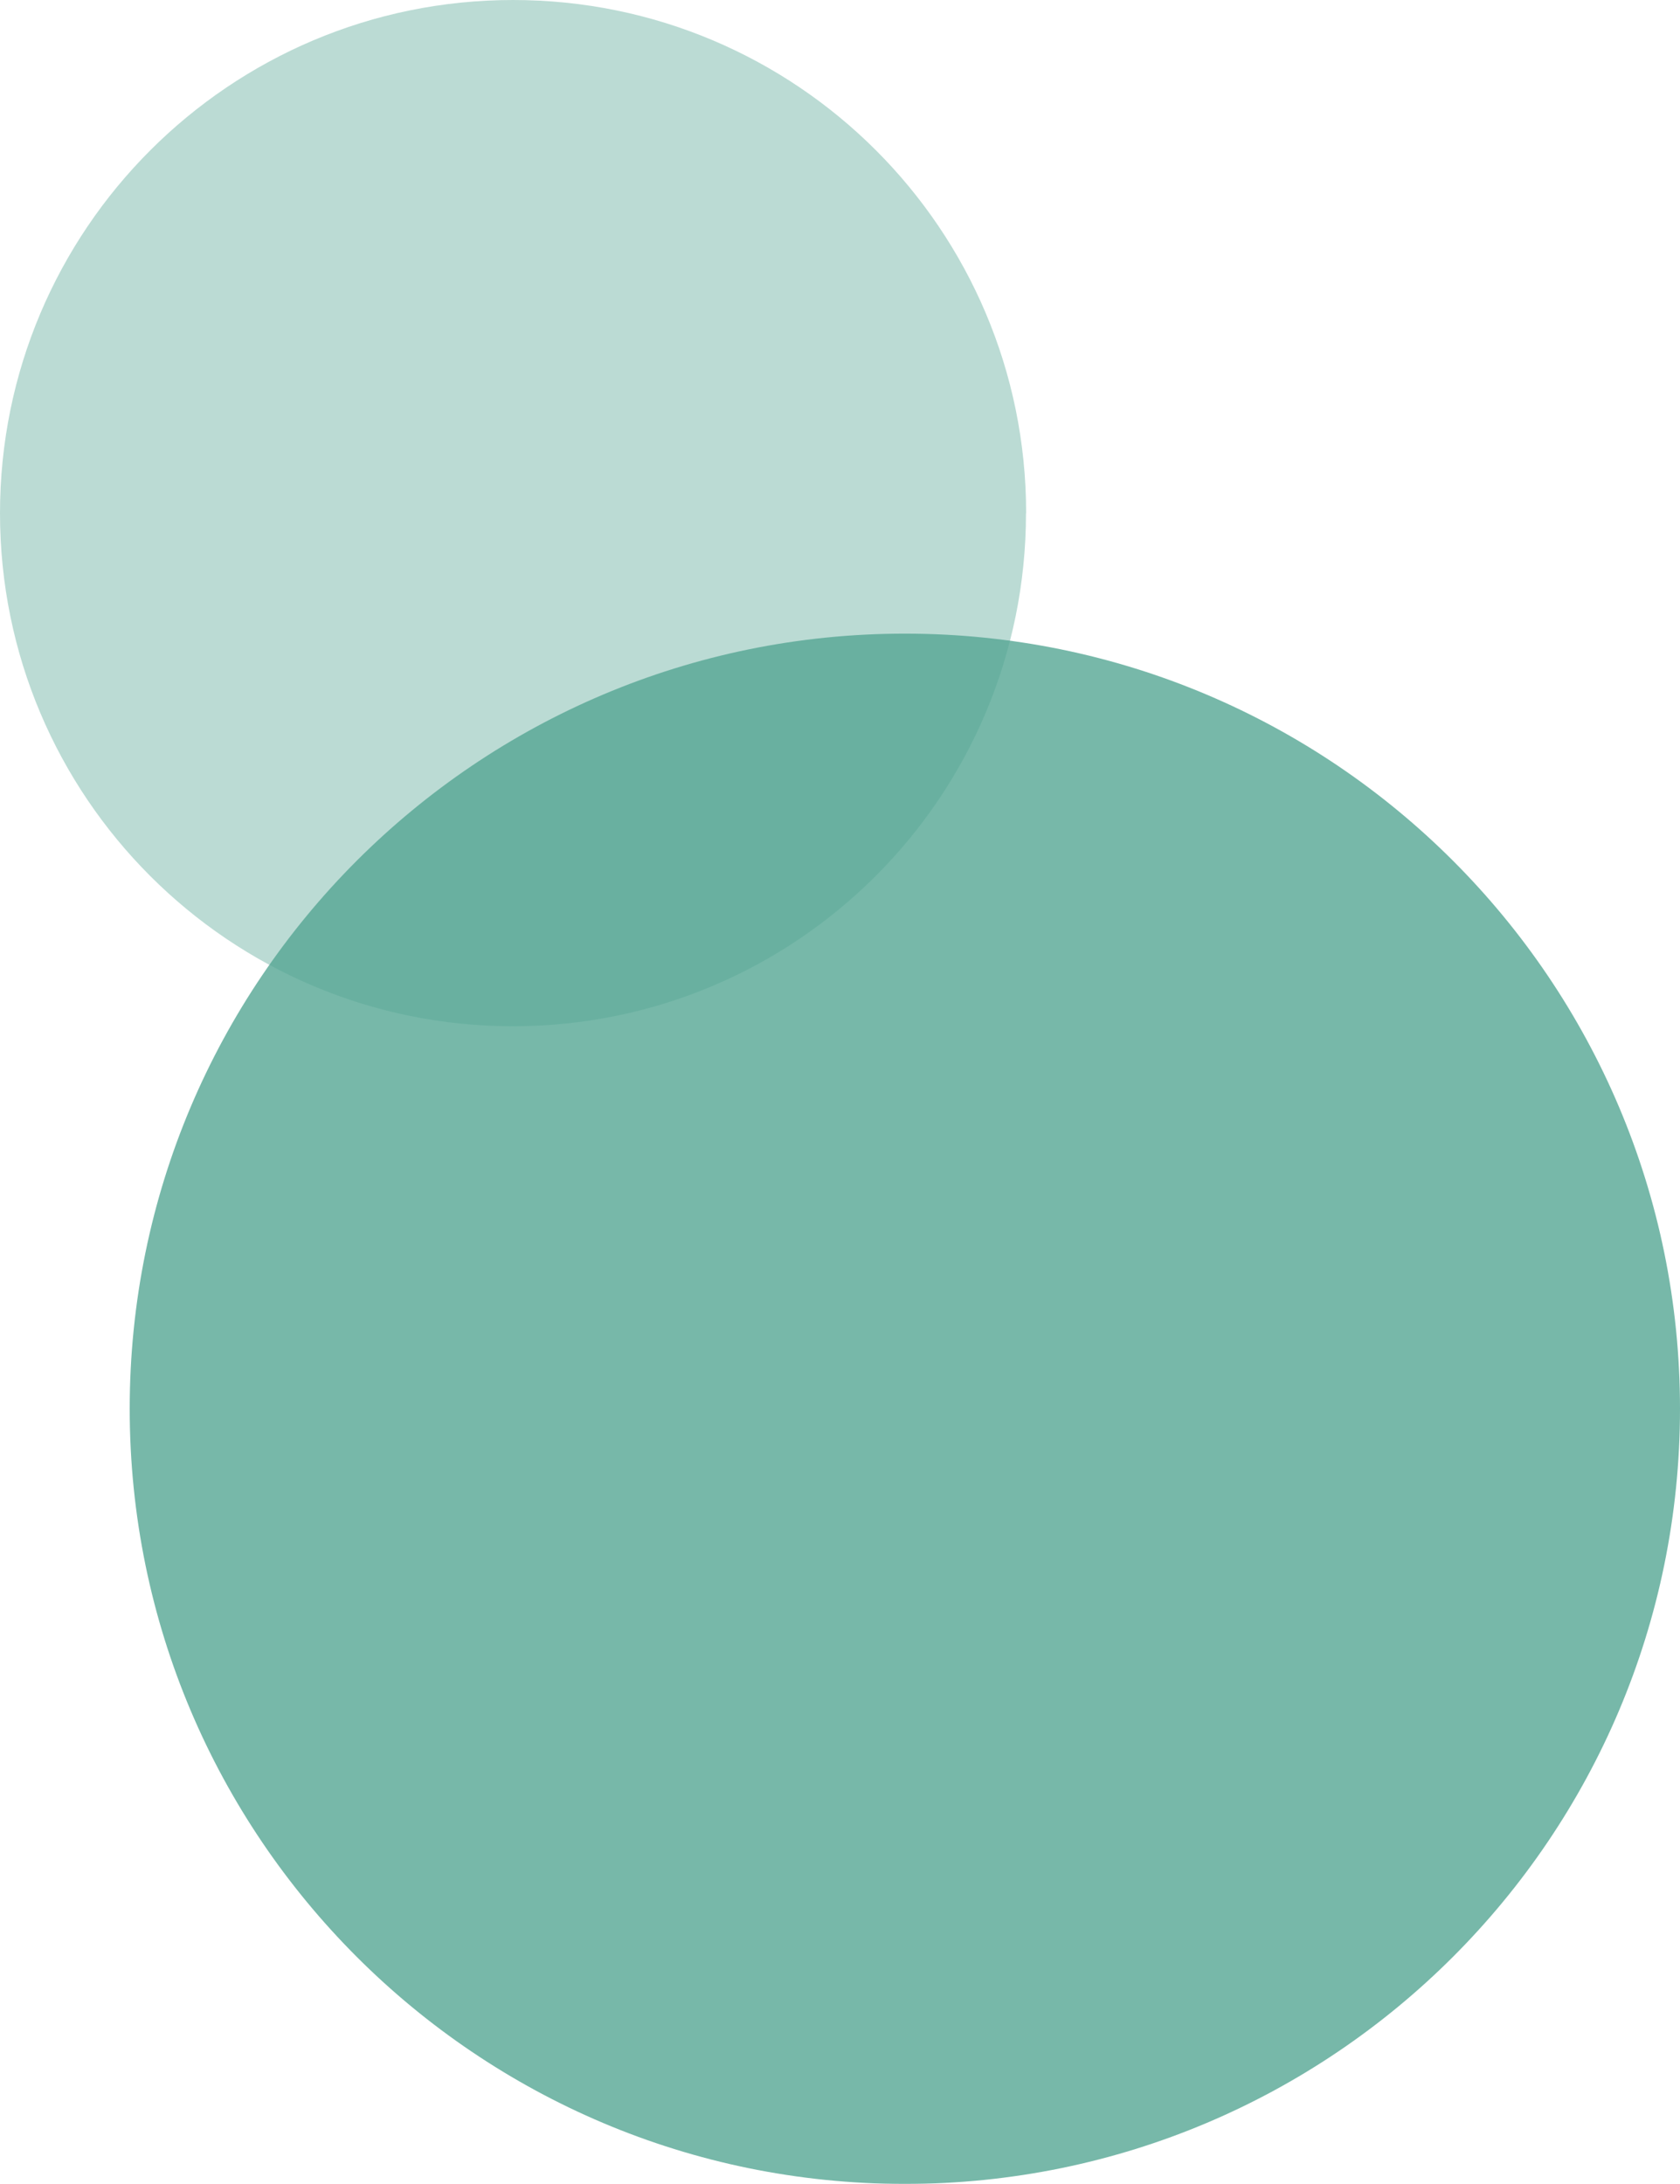
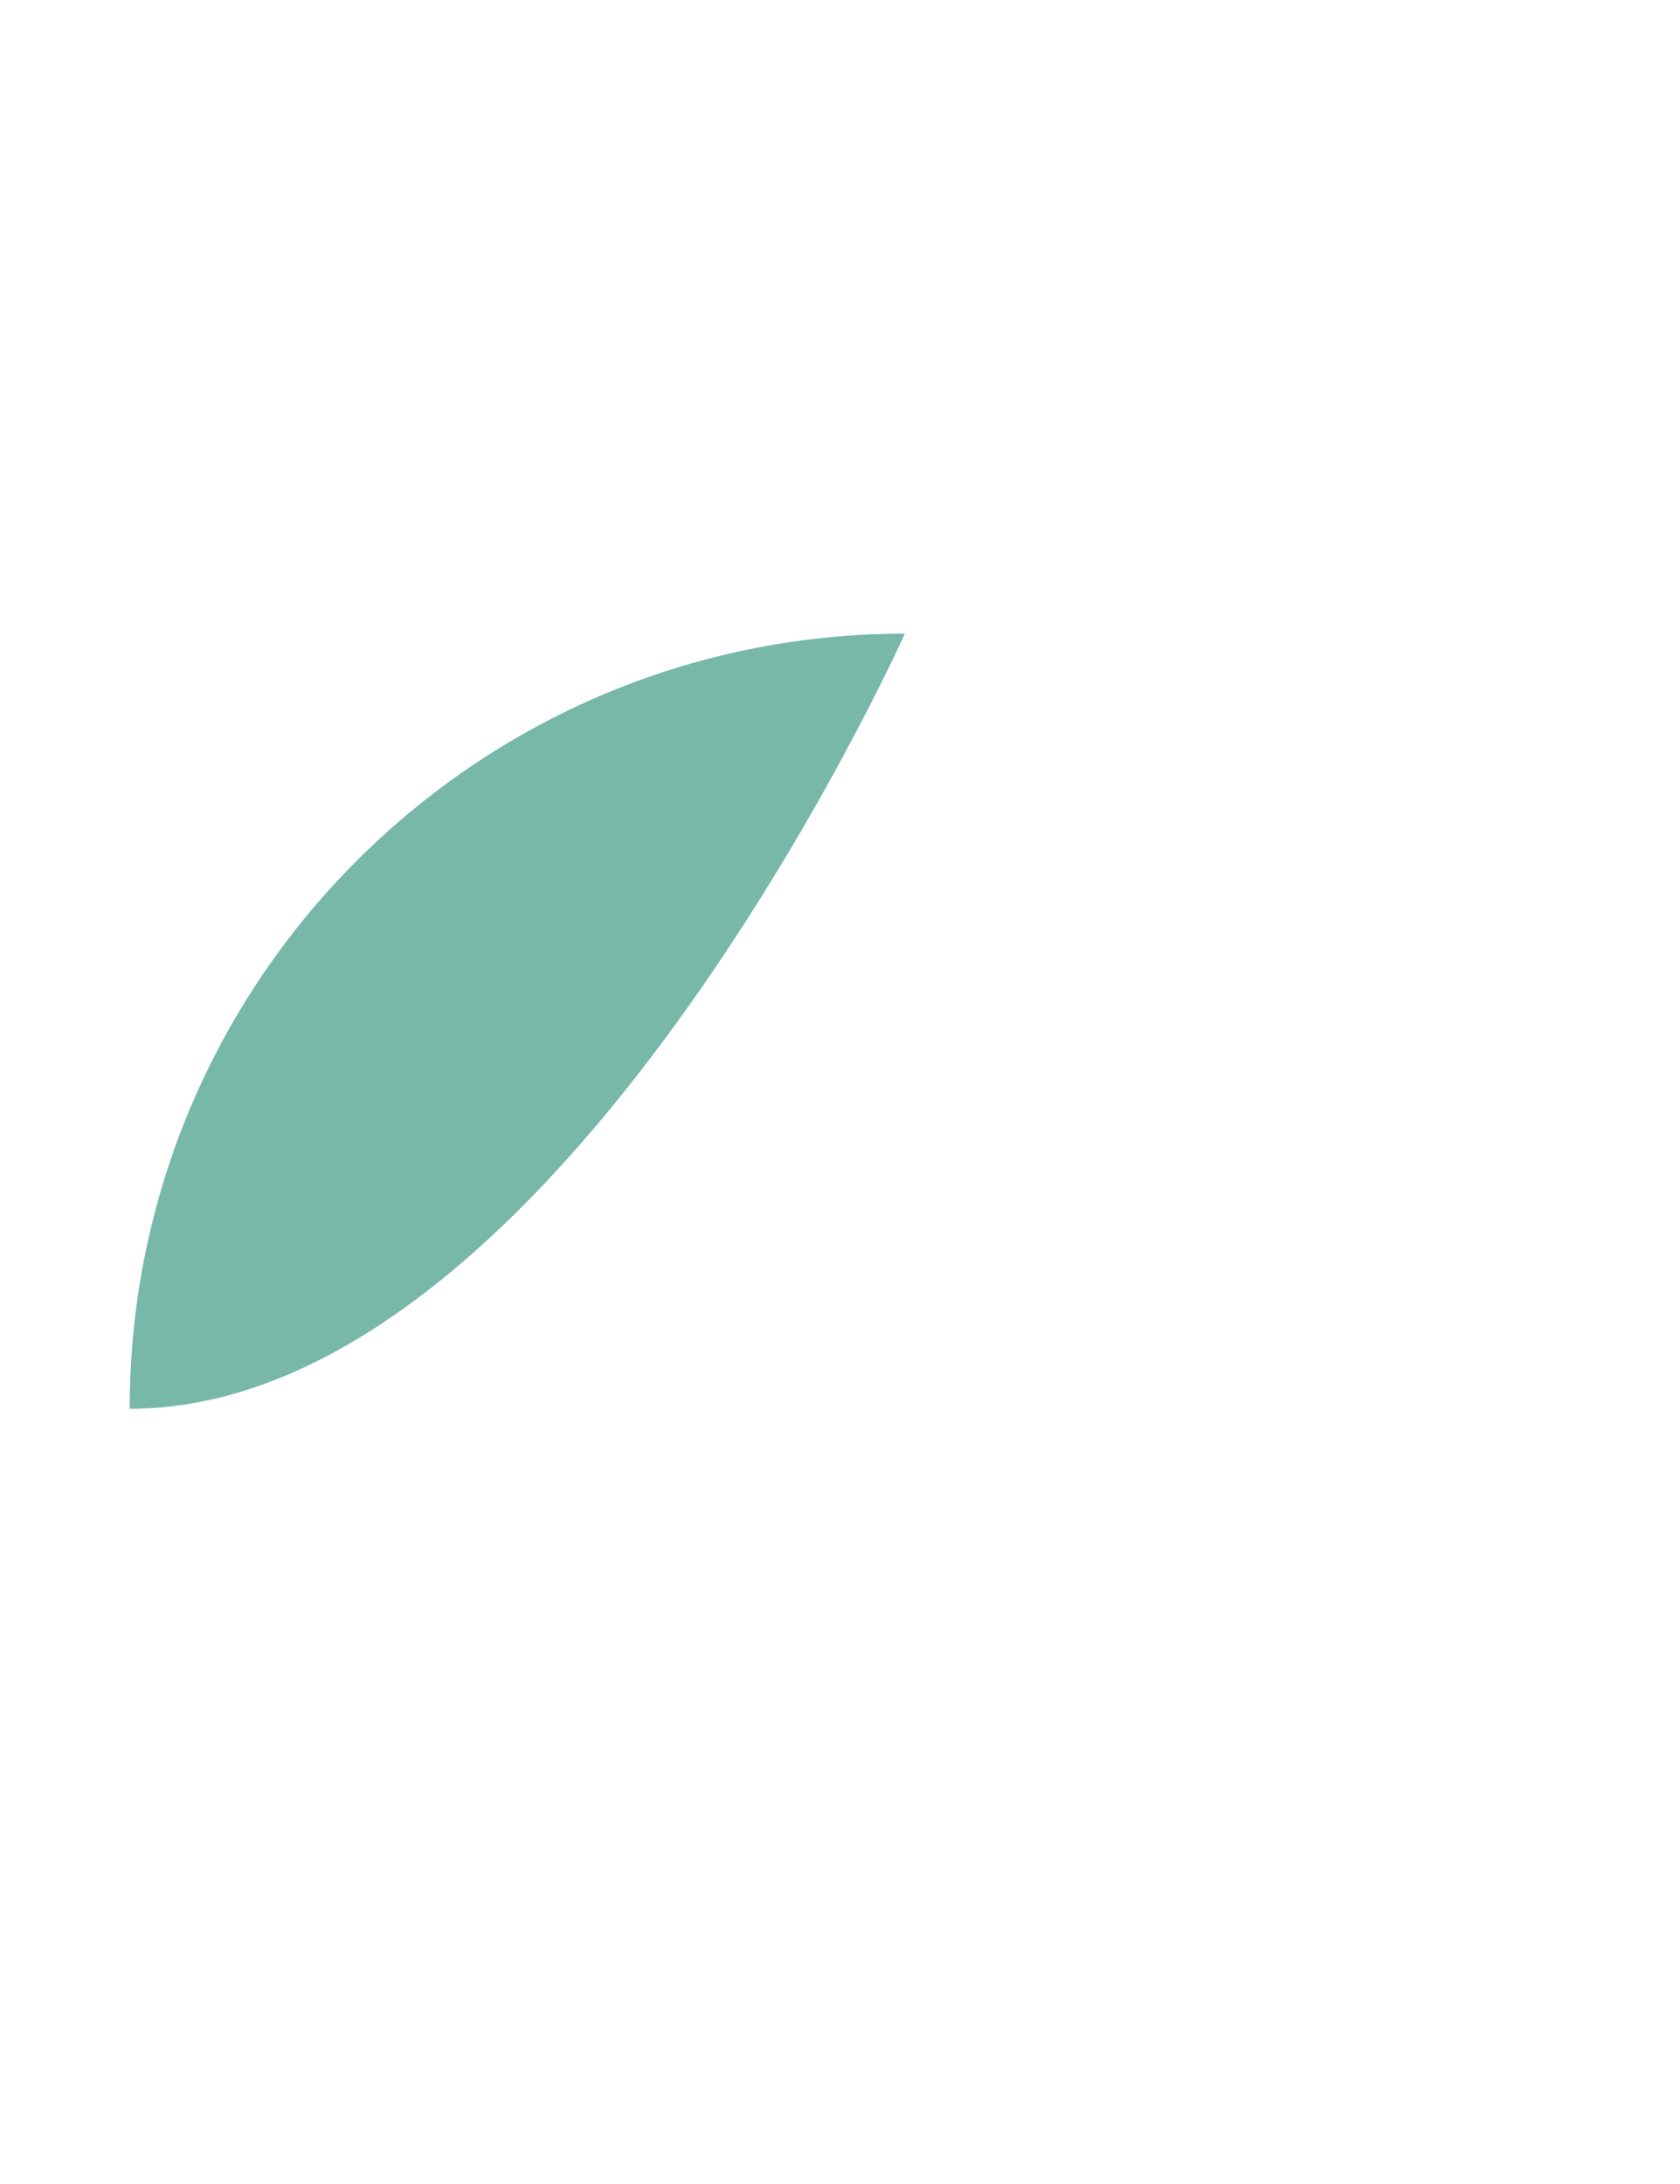
<svg xmlns="http://www.w3.org/2000/svg" id="_レイヤー_2" viewBox="0 0 119.55 155.41">
  <defs>
    <style>.cls-1{opacity:.4;}.cls-2{fill:none;}.cls-3{opacity:.8;}.cls-4{clip-path:url(#clippath-1);}.cls-5{fill:#55a694;}.cls-6{clip-path:url(#clippath);}</style>
    <clipPath id="clippath">
      <rect class="cls-2" x="9.23" y="45.09" width="110.32" height="110.32" />
    </clipPath>
    <clipPath id="clippath-1">
-       <rect class="cls-2" x="0" width="73.01" height="73.03" />
-     </clipPath>
+       </clipPath>
  </defs>
  <g id="_画像">
    <g class="cls-3">
      <g class="cls-6">
-         <path class="cls-5" d="M9.23,100.25h0c0-30.46,24.7-55.16,55.16-55.16h0c30.46,0,55.16,24.7,55.16,55.16s-24.7,55.16-55.16,55.16h0c-30.46,0-55.16-24.7-55.16-55.16" />
+         <path class="cls-5" d="M9.23,100.25h0c0-30.46,24.7-55.16,55.16-55.16h0s-24.7,55.16-55.16,55.16h0c-30.46,0-55.16-24.7-55.16-55.16" />
      </g>
    </g>
    <g class="cls-1">
      <g class="cls-4">
        <path class="cls-5" d="M73.01,36.52c0,20.16-16.34,36.51-36.51,36.51S0,56.68,0,36.52,16.34,0,36.51,0s36.51,16.34,36.51,36.51" />
      </g>
    </g>
  </g>
</svg>